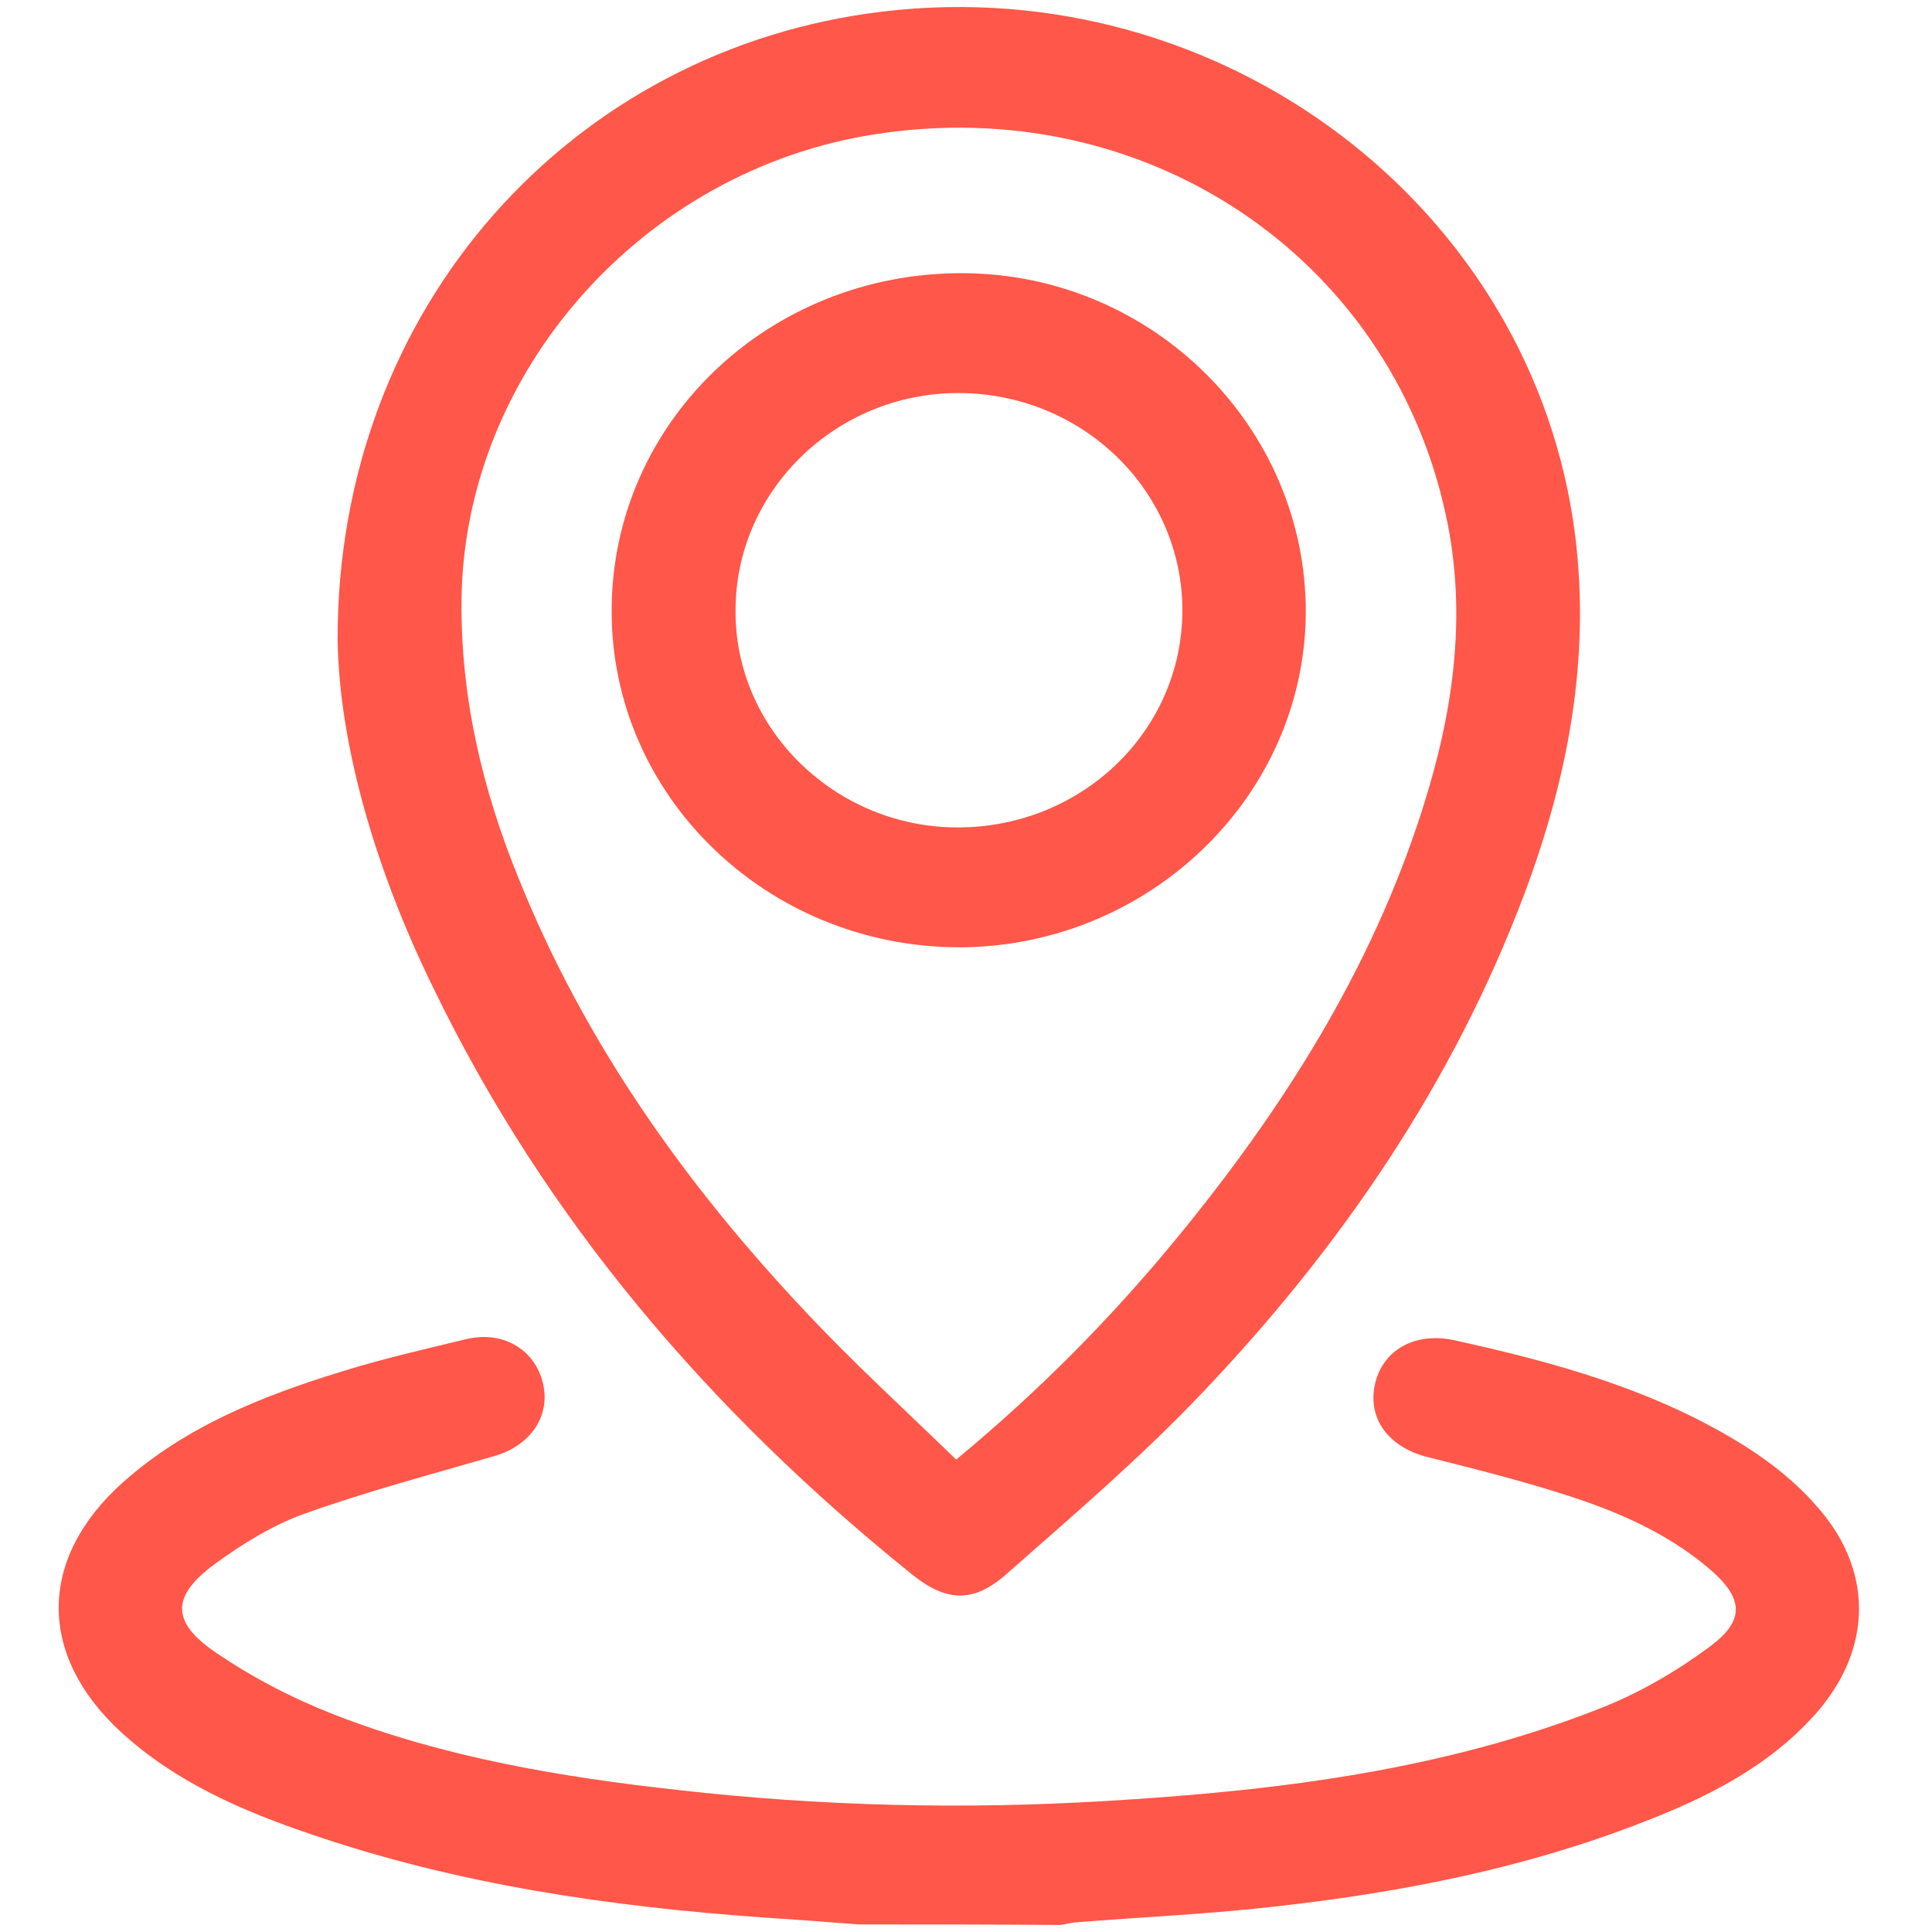
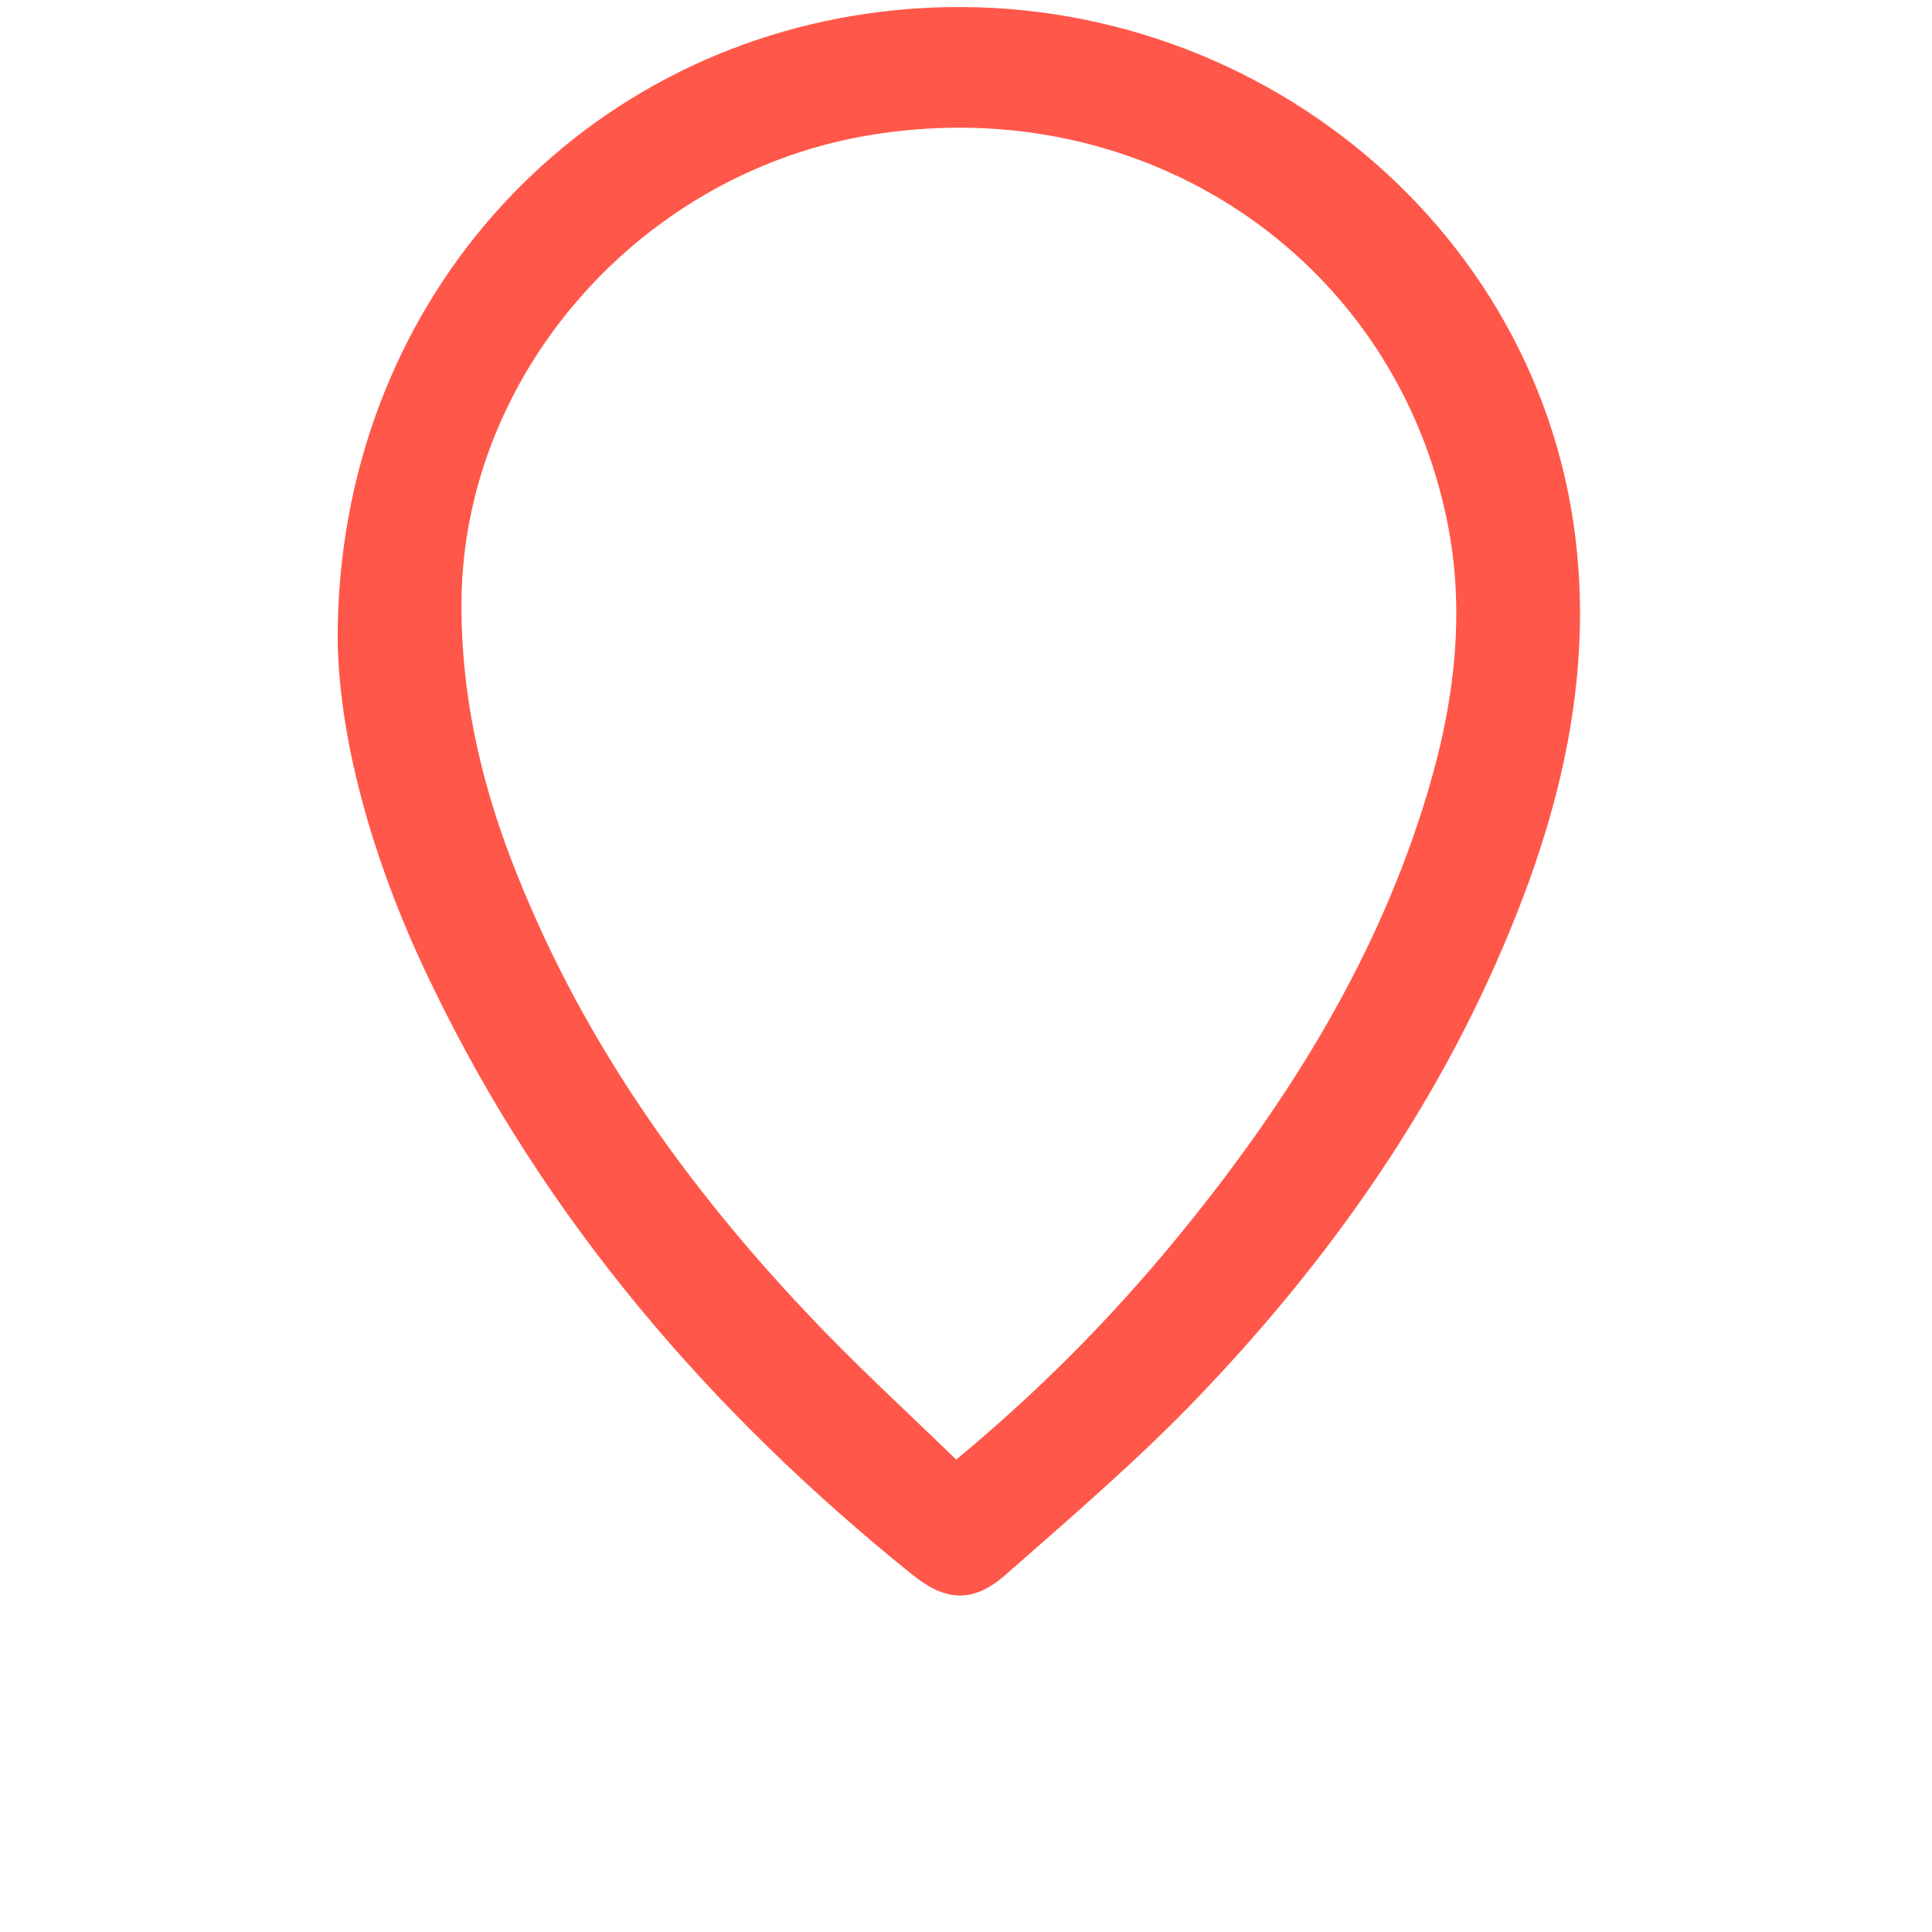
<svg xmlns="http://www.w3.org/2000/svg" width="25" height="25" viewBox="0 0 25 25" fill="none">
-   <path d="M11.109 24.902C10.696 24.87 10.284 24.838 9.871 24.812C7.882 24.67 5.926 24.385 4.036 23.739C3.138 23.436 2.273 23.061 1.568 22.415C0.484 21.42 0.49 20.166 1.588 19.184C2.406 18.454 3.404 18.06 4.436 17.743C4.955 17.582 5.493 17.459 6.026 17.33C6.505 17.213 6.917 17.459 7.024 17.892C7.13 18.325 6.864 18.706 6.398 18.841C5.573 19.081 4.742 19.3 3.93 19.591C3.518 19.74 3.125 19.985 2.772 20.244C2.22 20.651 2.213 20.987 2.779 21.374C3.258 21.704 3.784 21.975 4.329 22.189C5.76 22.744 7.263 22.996 8.787 23.164C10.616 23.371 12.453 23.416 14.289 23.306C16.491 23.177 18.68 22.912 20.742 22.092C21.228 21.898 21.694 21.626 22.113 21.316C22.592 20.967 22.565 20.677 22.106 20.289C21.561 19.83 20.915 19.552 20.243 19.339C19.658 19.152 19.066 19.003 18.474 18.855C17.961 18.725 17.689 18.351 17.795 17.898C17.901 17.459 18.321 17.233 18.82 17.343C20.143 17.633 21.448 17.995 22.599 18.725C22.924 18.932 23.231 19.177 23.483 19.462C24.248 20.295 24.242 21.336 23.49 22.182C22.878 22.867 22.073 23.268 21.228 23.591C19.731 24.172 18.161 24.482 16.564 24.663C15.679 24.767 14.794 24.805 13.91 24.876C13.843 24.883 13.783 24.902 13.717 24.909C12.838 24.902 11.974 24.902 11.109 24.902Z" fill="#FF5749" />
  <path d="M4.369 8.278C4.362 3.974 7.403 0.627 11.428 0.149C15.819 -0.374 19.851 2.682 20.383 6.934C20.583 8.542 20.283 10.087 19.718 11.586C18.8 14.015 17.356 16.134 15.559 18.021C14.768 18.855 13.883 19.611 13.018 20.373C12.592 20.748 12.24 20.729 11.794 20.367C9.179 18.26 7.057 15.779 5.606 12.781C4.855 11.25 4.389 9.634 4.369 8.278ZM12.373 18.887C13.45 17.995 14.375 17.058 15.214 16.038C16.597 14.358 17.748 12.542 18.407 10.468C18.806 9.221 18.992 7.948 18.706 6.649C17.975 3.302 14.794 1.189 11.315 1.739C8.321 2.204 6.006 4.814 5.972 7.761C5.959 9.014 6.239 10.21 6.711 11.366C7.563 13.485 8.867 15.327 10.443 16.994C11.049 17.64 11.714 18.247 12.373 18.887Z" fill="#FF5749" />
-   <path d="M12.393 12.258C9.911 12.245 7.902 10.287 7.915 7.89C7.922 5.461 9.951 3.522 12.466 3.535C14.914 3.548 16.903 5.525 16.897 7.929C16.884 10.313 14.854 12.264 12.393 12.258ZM12.393 10.707C14.003 10.707 15.3 9.454 15.3 7.897C15.3 6.346 14.003 5.086 12.399 5.086C10.816 5.086 9.518 6.352 9.518 7.897C9.505 9.434 10.809 10.707 12.393 10.707Z" fill="#FF5749" />
</svg>